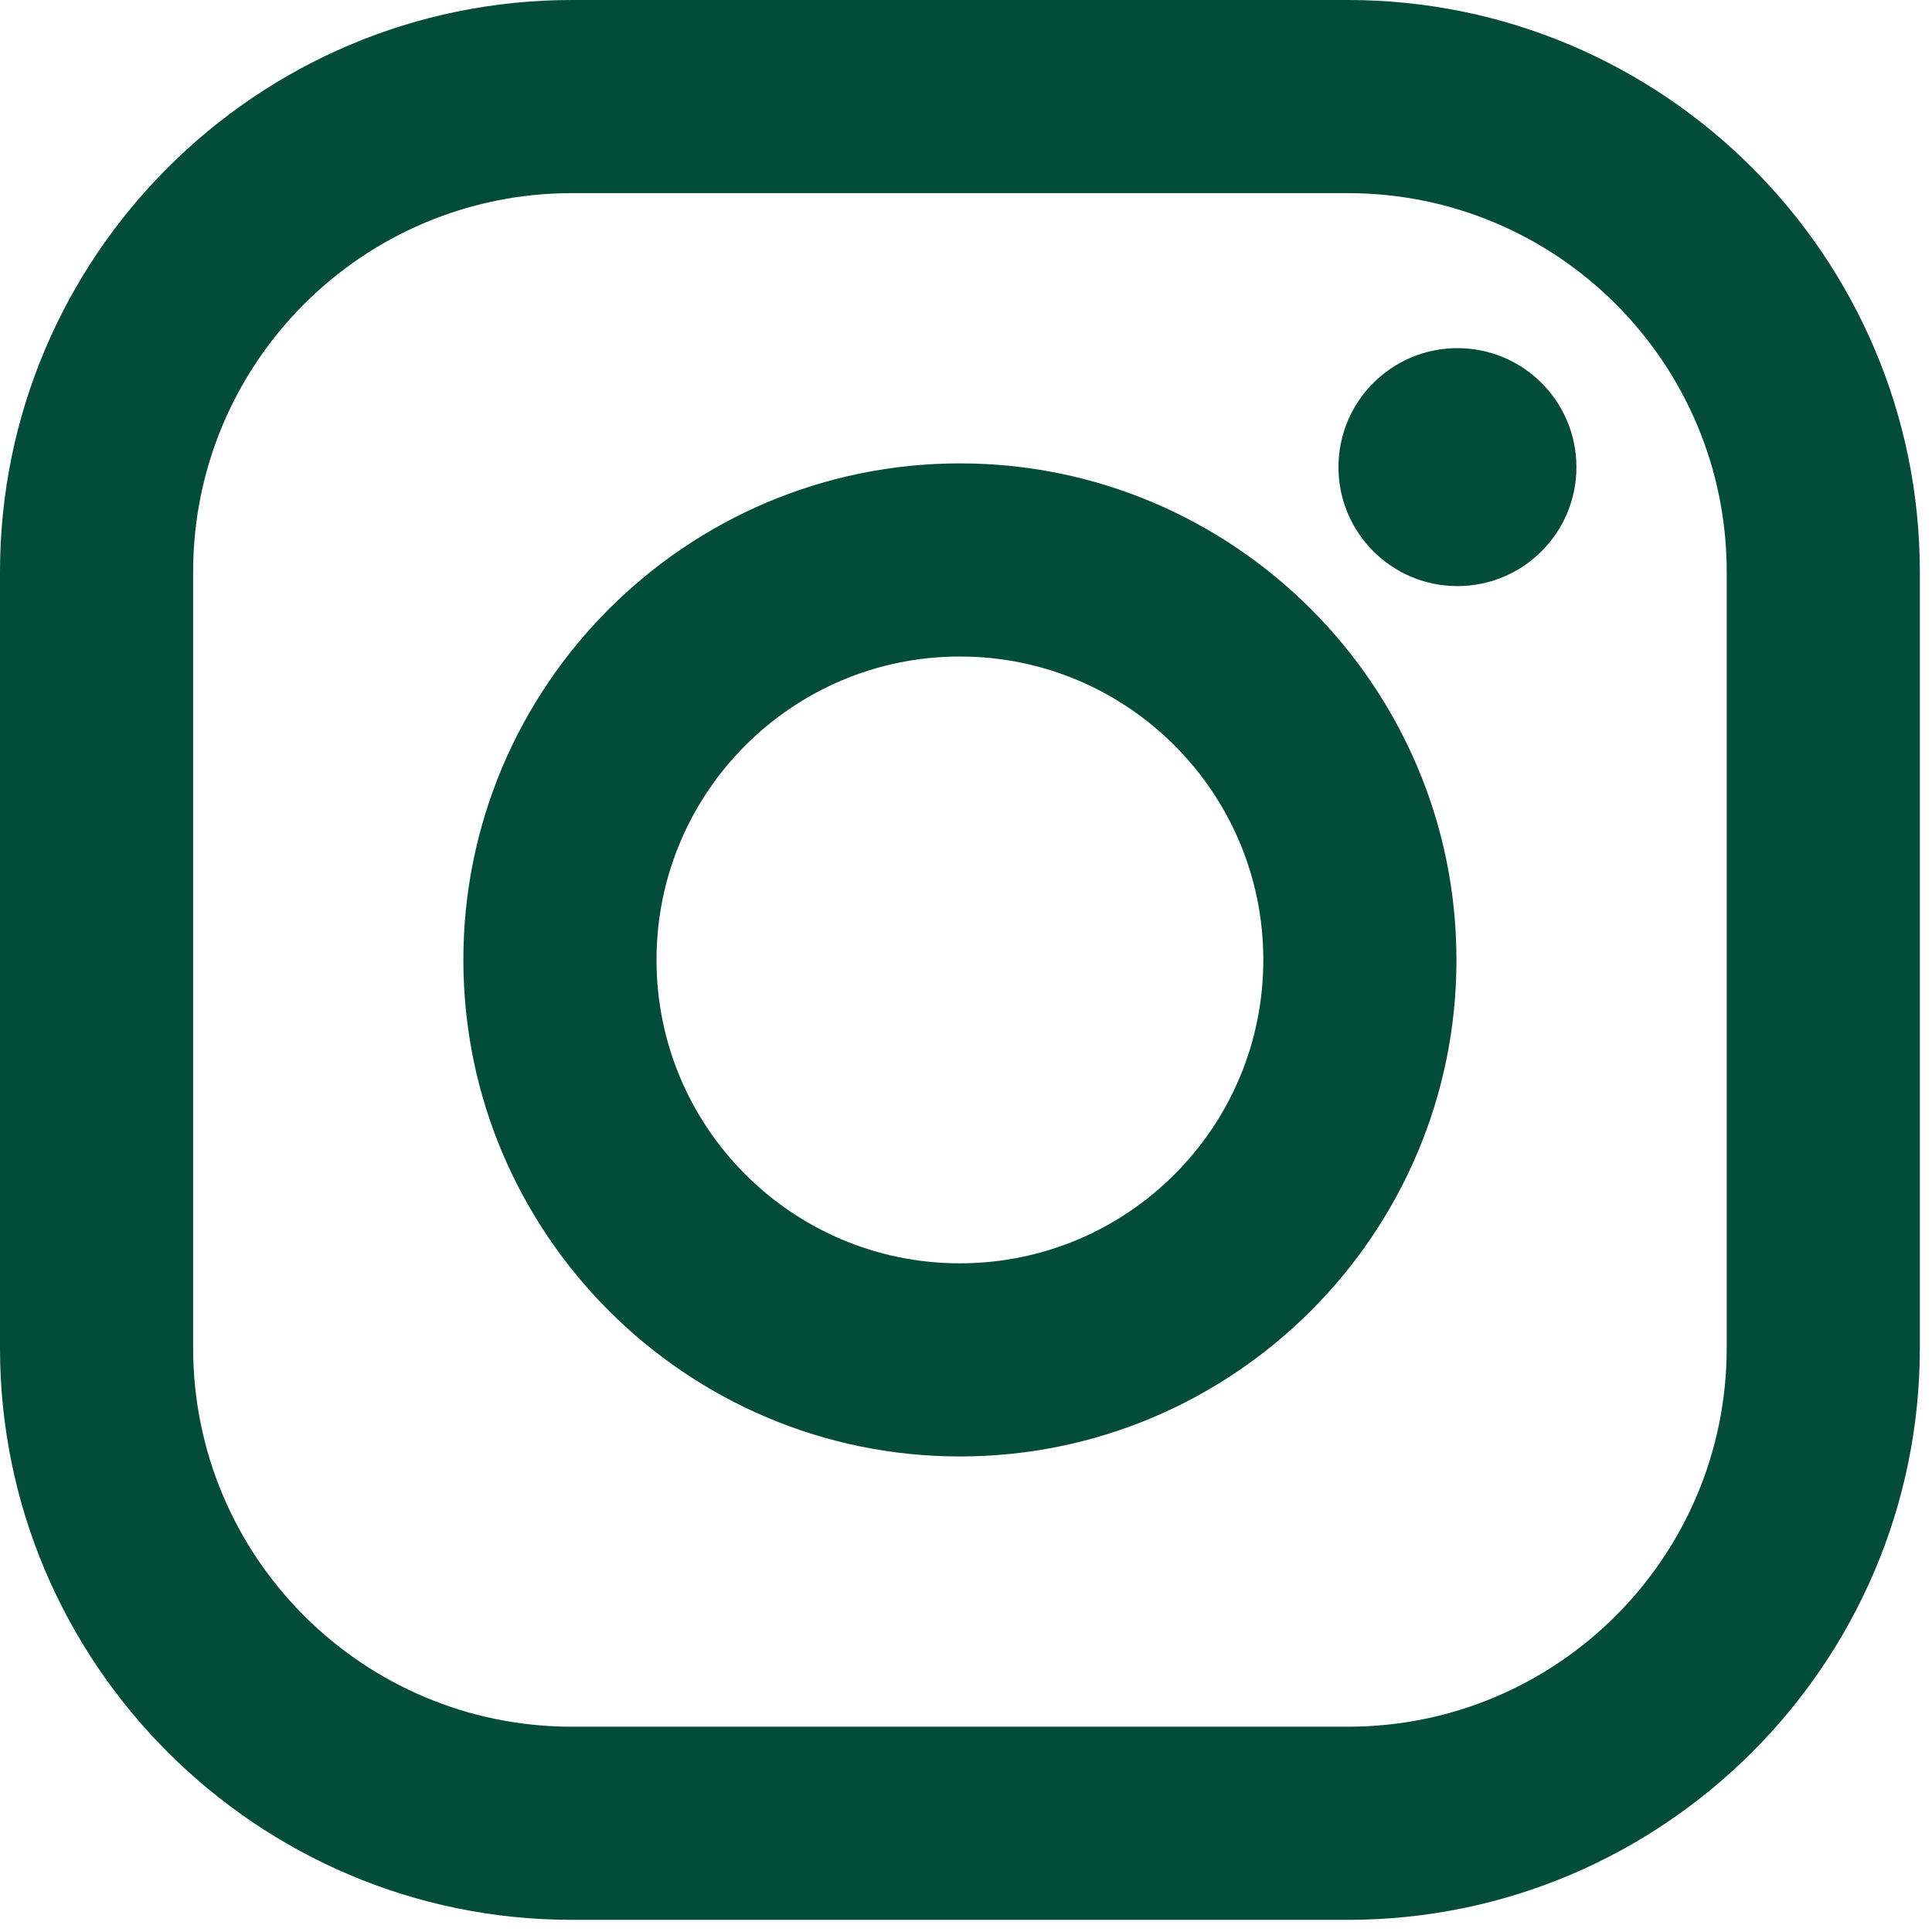
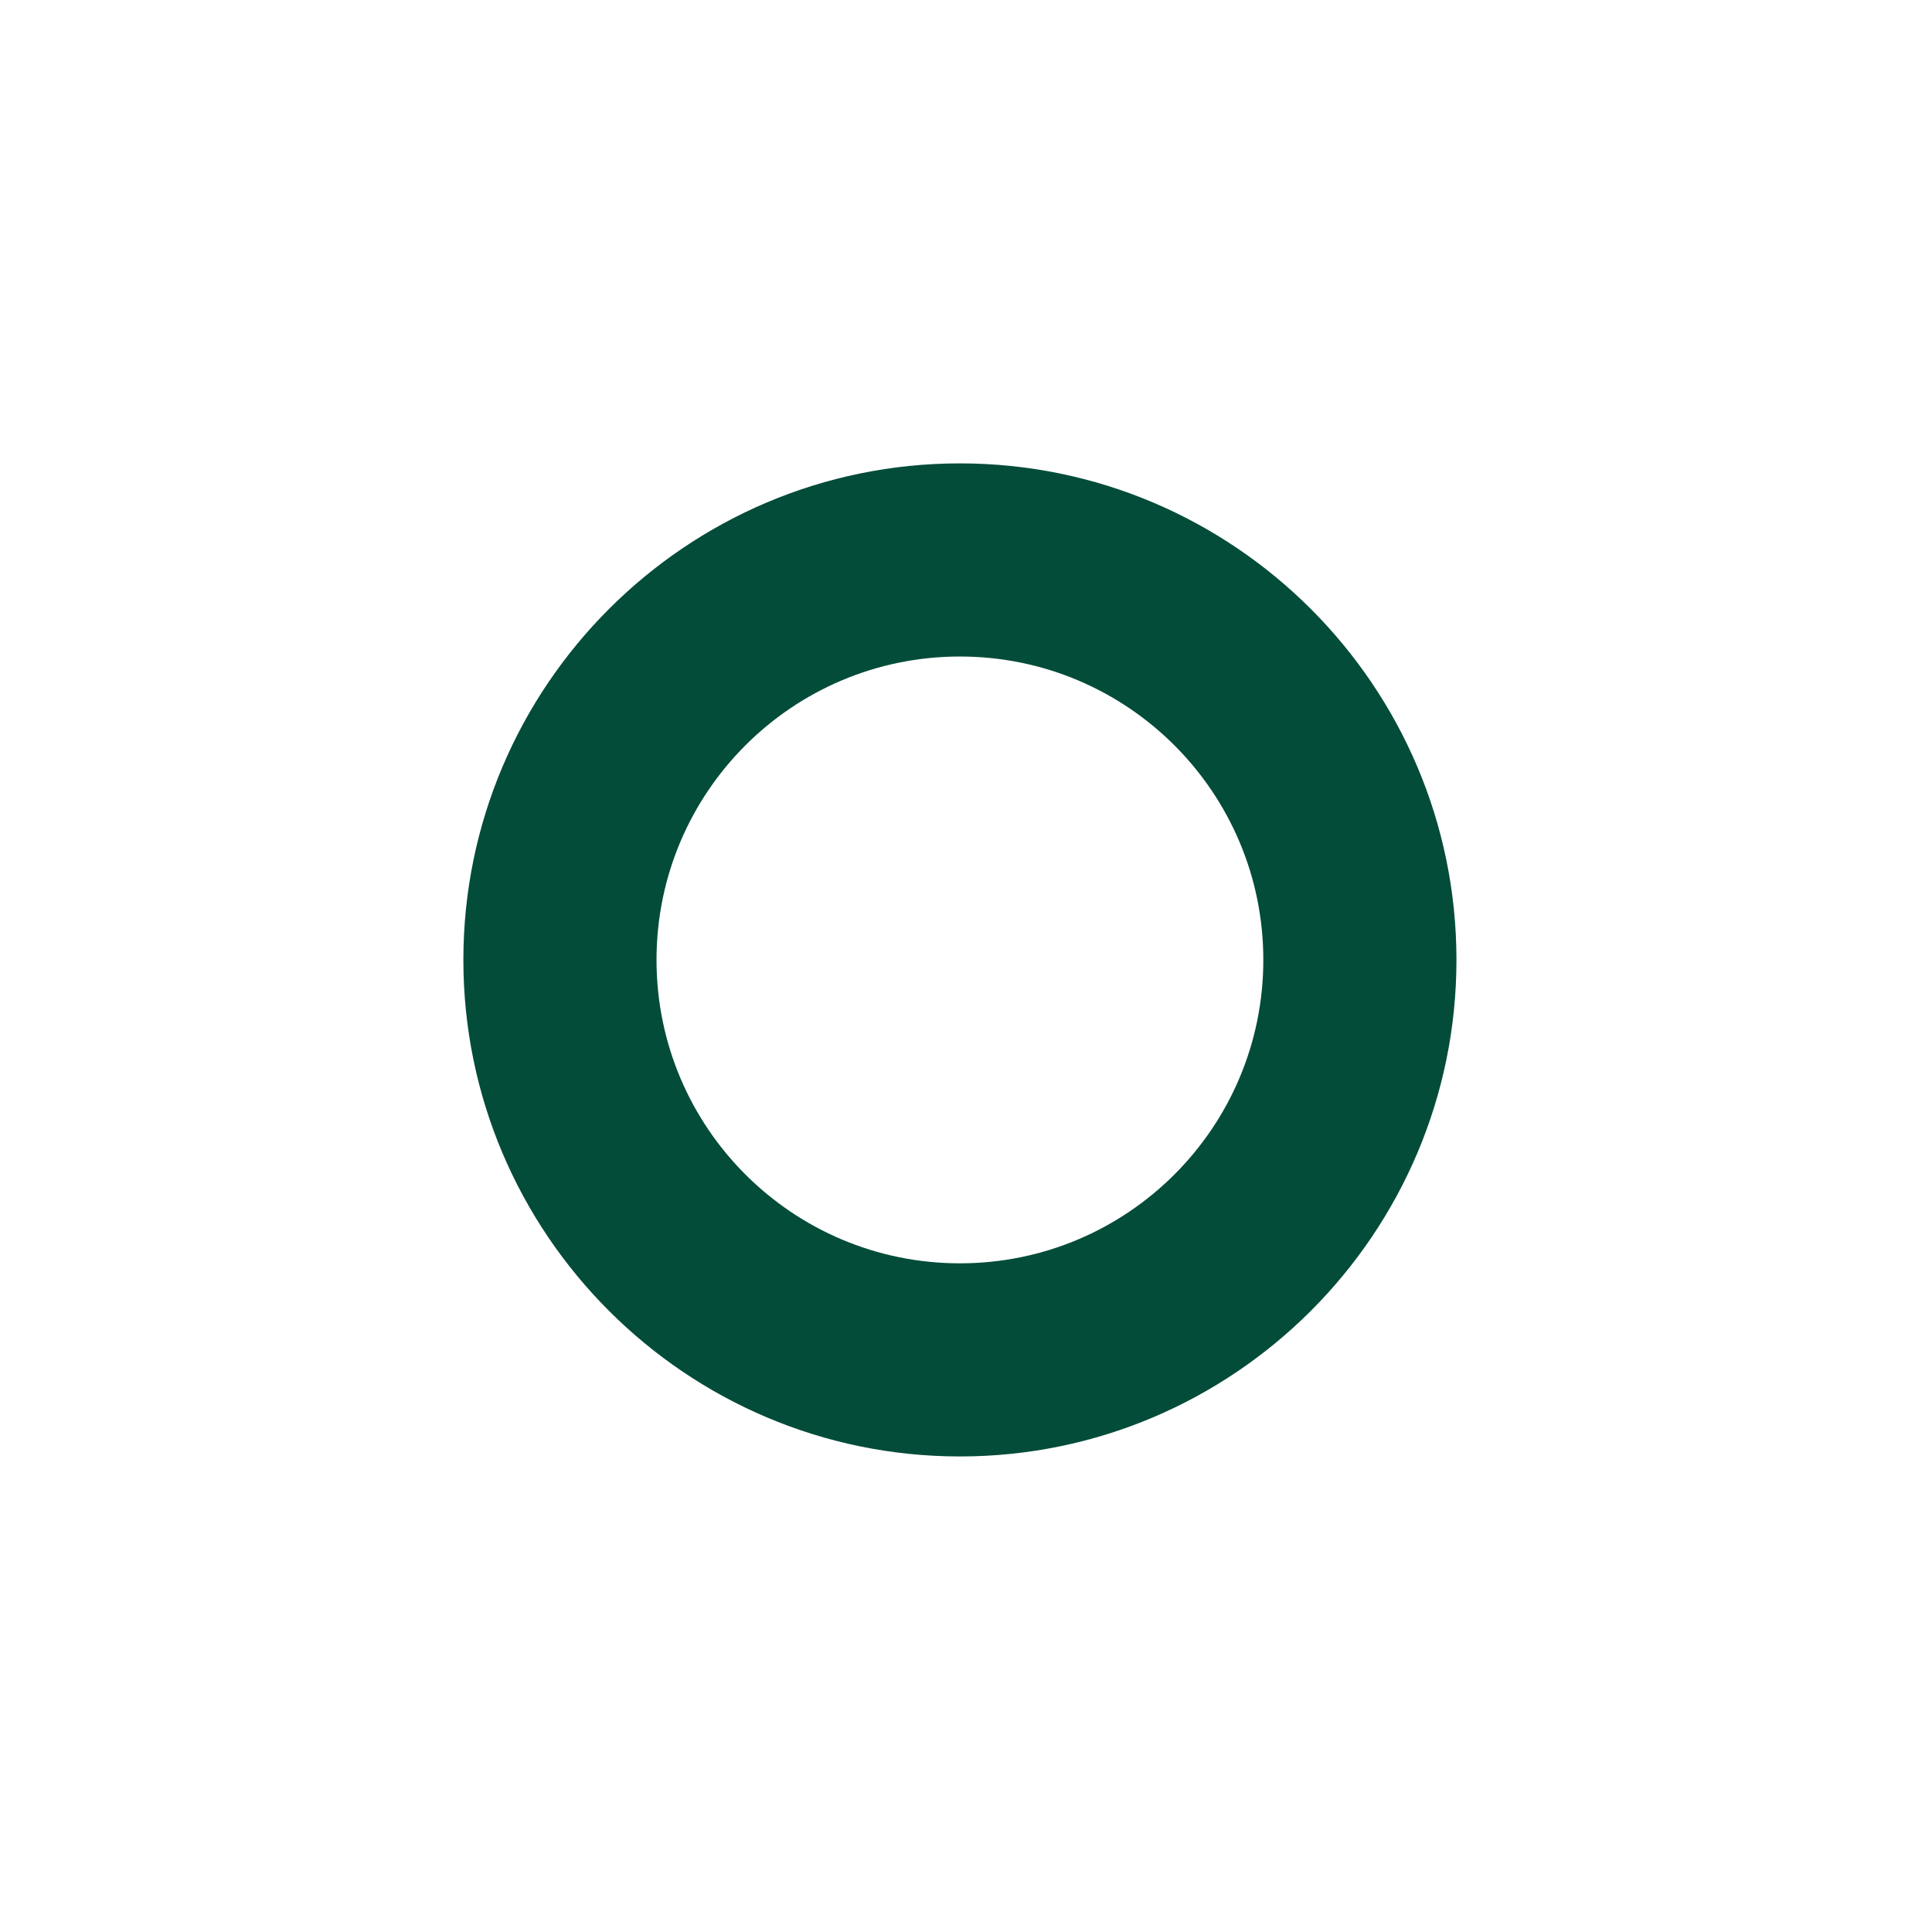
<svg xmlns="http://www.w3.org/2000/svg" width="149" height="149" viewBox="0 0 149 149" fill="none">
-   <path d="M103.954 0H44.109C19.787 0 0 19.787 0 44.109V103.954C0 128.276 19.787 148.063 44.109 148.063H103.954C128.276 148.063 148.063 128.276 148.063 103.954V44.109C148.063 19.787 128.276 0 103.954 0ZM133.168 103.954C133.168 120.089 120.089 133.168 103.954 133.168H44.109C27.975 133.168 14.895 120.089 14.895 103.954V44.109C14.895 27.974 27.975 14.895 44.109 14.895H103.954C120.089 14.895 133.168 27.974 133.168 44.109V103.954Z" fill="#034C39" />
  <path d="M74.031 35.737C52.915 35.737 35.736 52.916 35.736 74.031C35.736 95.146 52.915 112.325 74.031 112.325C95.146 112.325 112.325 95.147 112.325 74.031C112.325 52.915 95.146 35.737 74.031 35.737ZM74.031 97.43C61.108 97.43 50.632 86.954 50.632 74.031C50.632 61.108 61.108 50.632 74.031 50.632C86.954 50.632 97.43 61.108 97.43 74.031C97.43 86.954 86.954 97.43 74.031 97.43Z" fill="#034C39" />
-   <path d="M112.401 45.201C117.469 45.201 121.577 41.093 121.577 36.025C121.577 30.957 117.469 26.849 112.401 26.849C107.333 26.849 103.225 30.957 103.225 36.025C103.225 41.093 107.333 45.201 112.401 45.201Z" fill="#034C39" />
</svg>